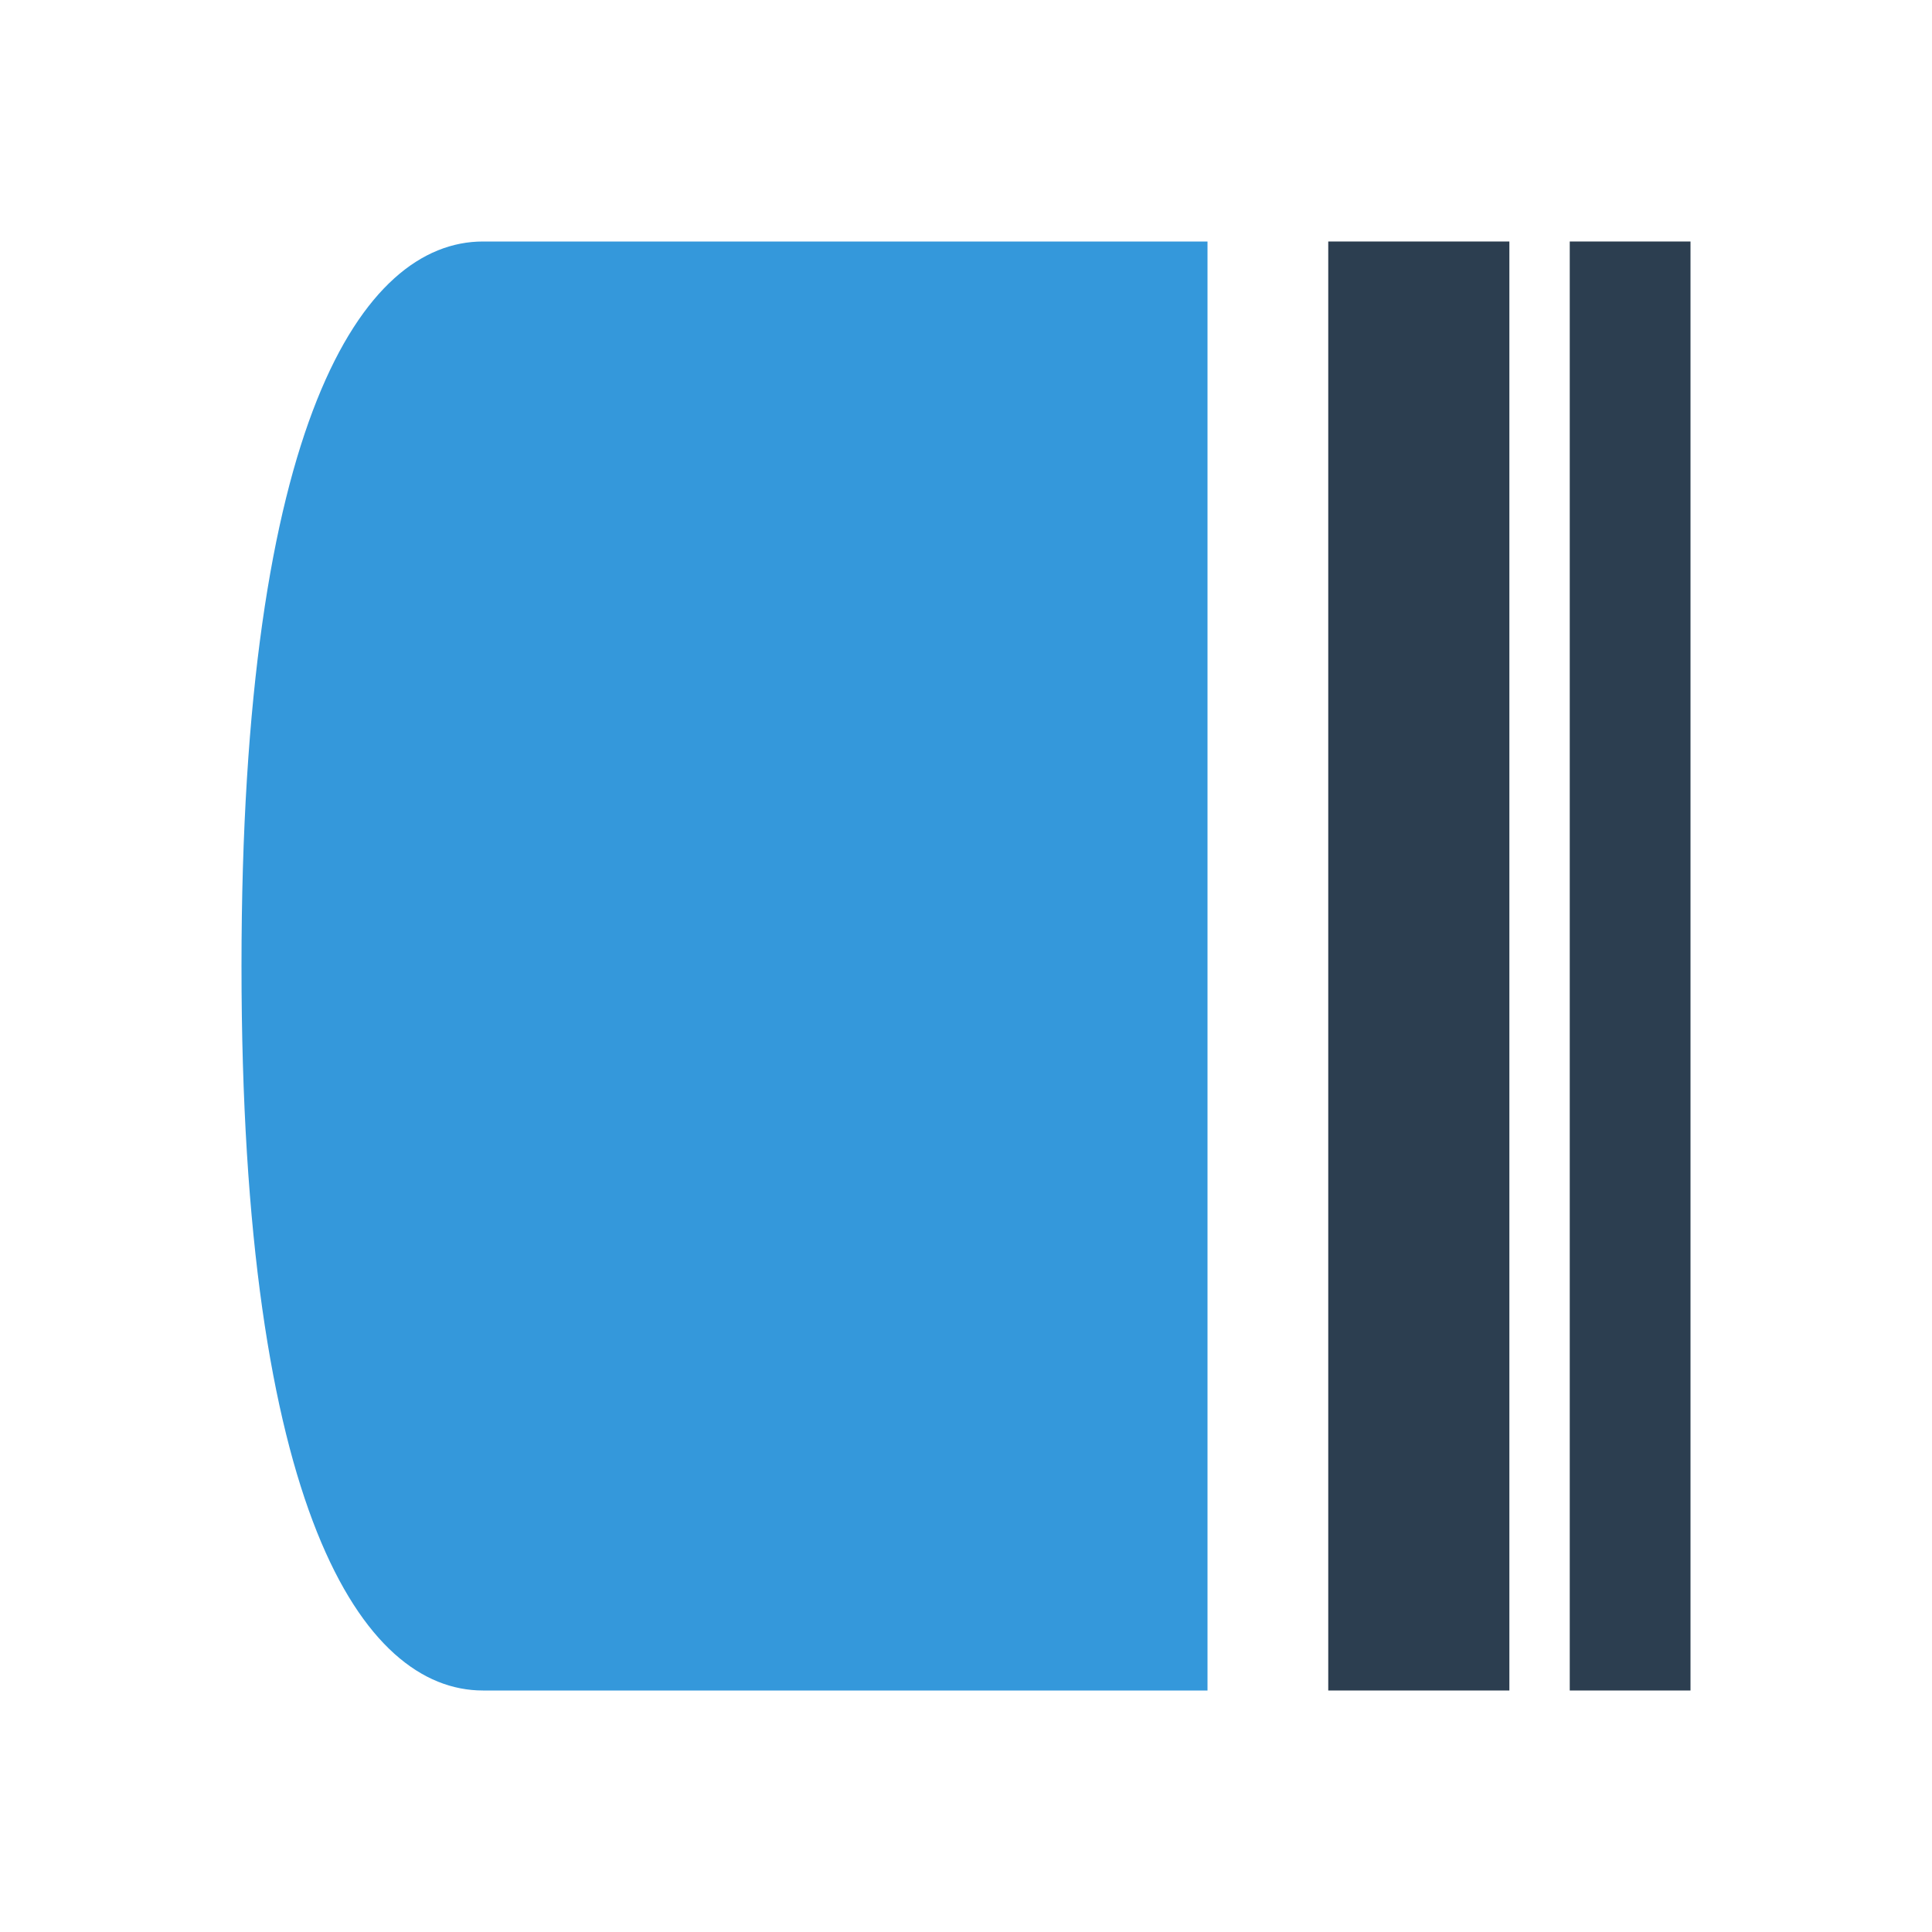
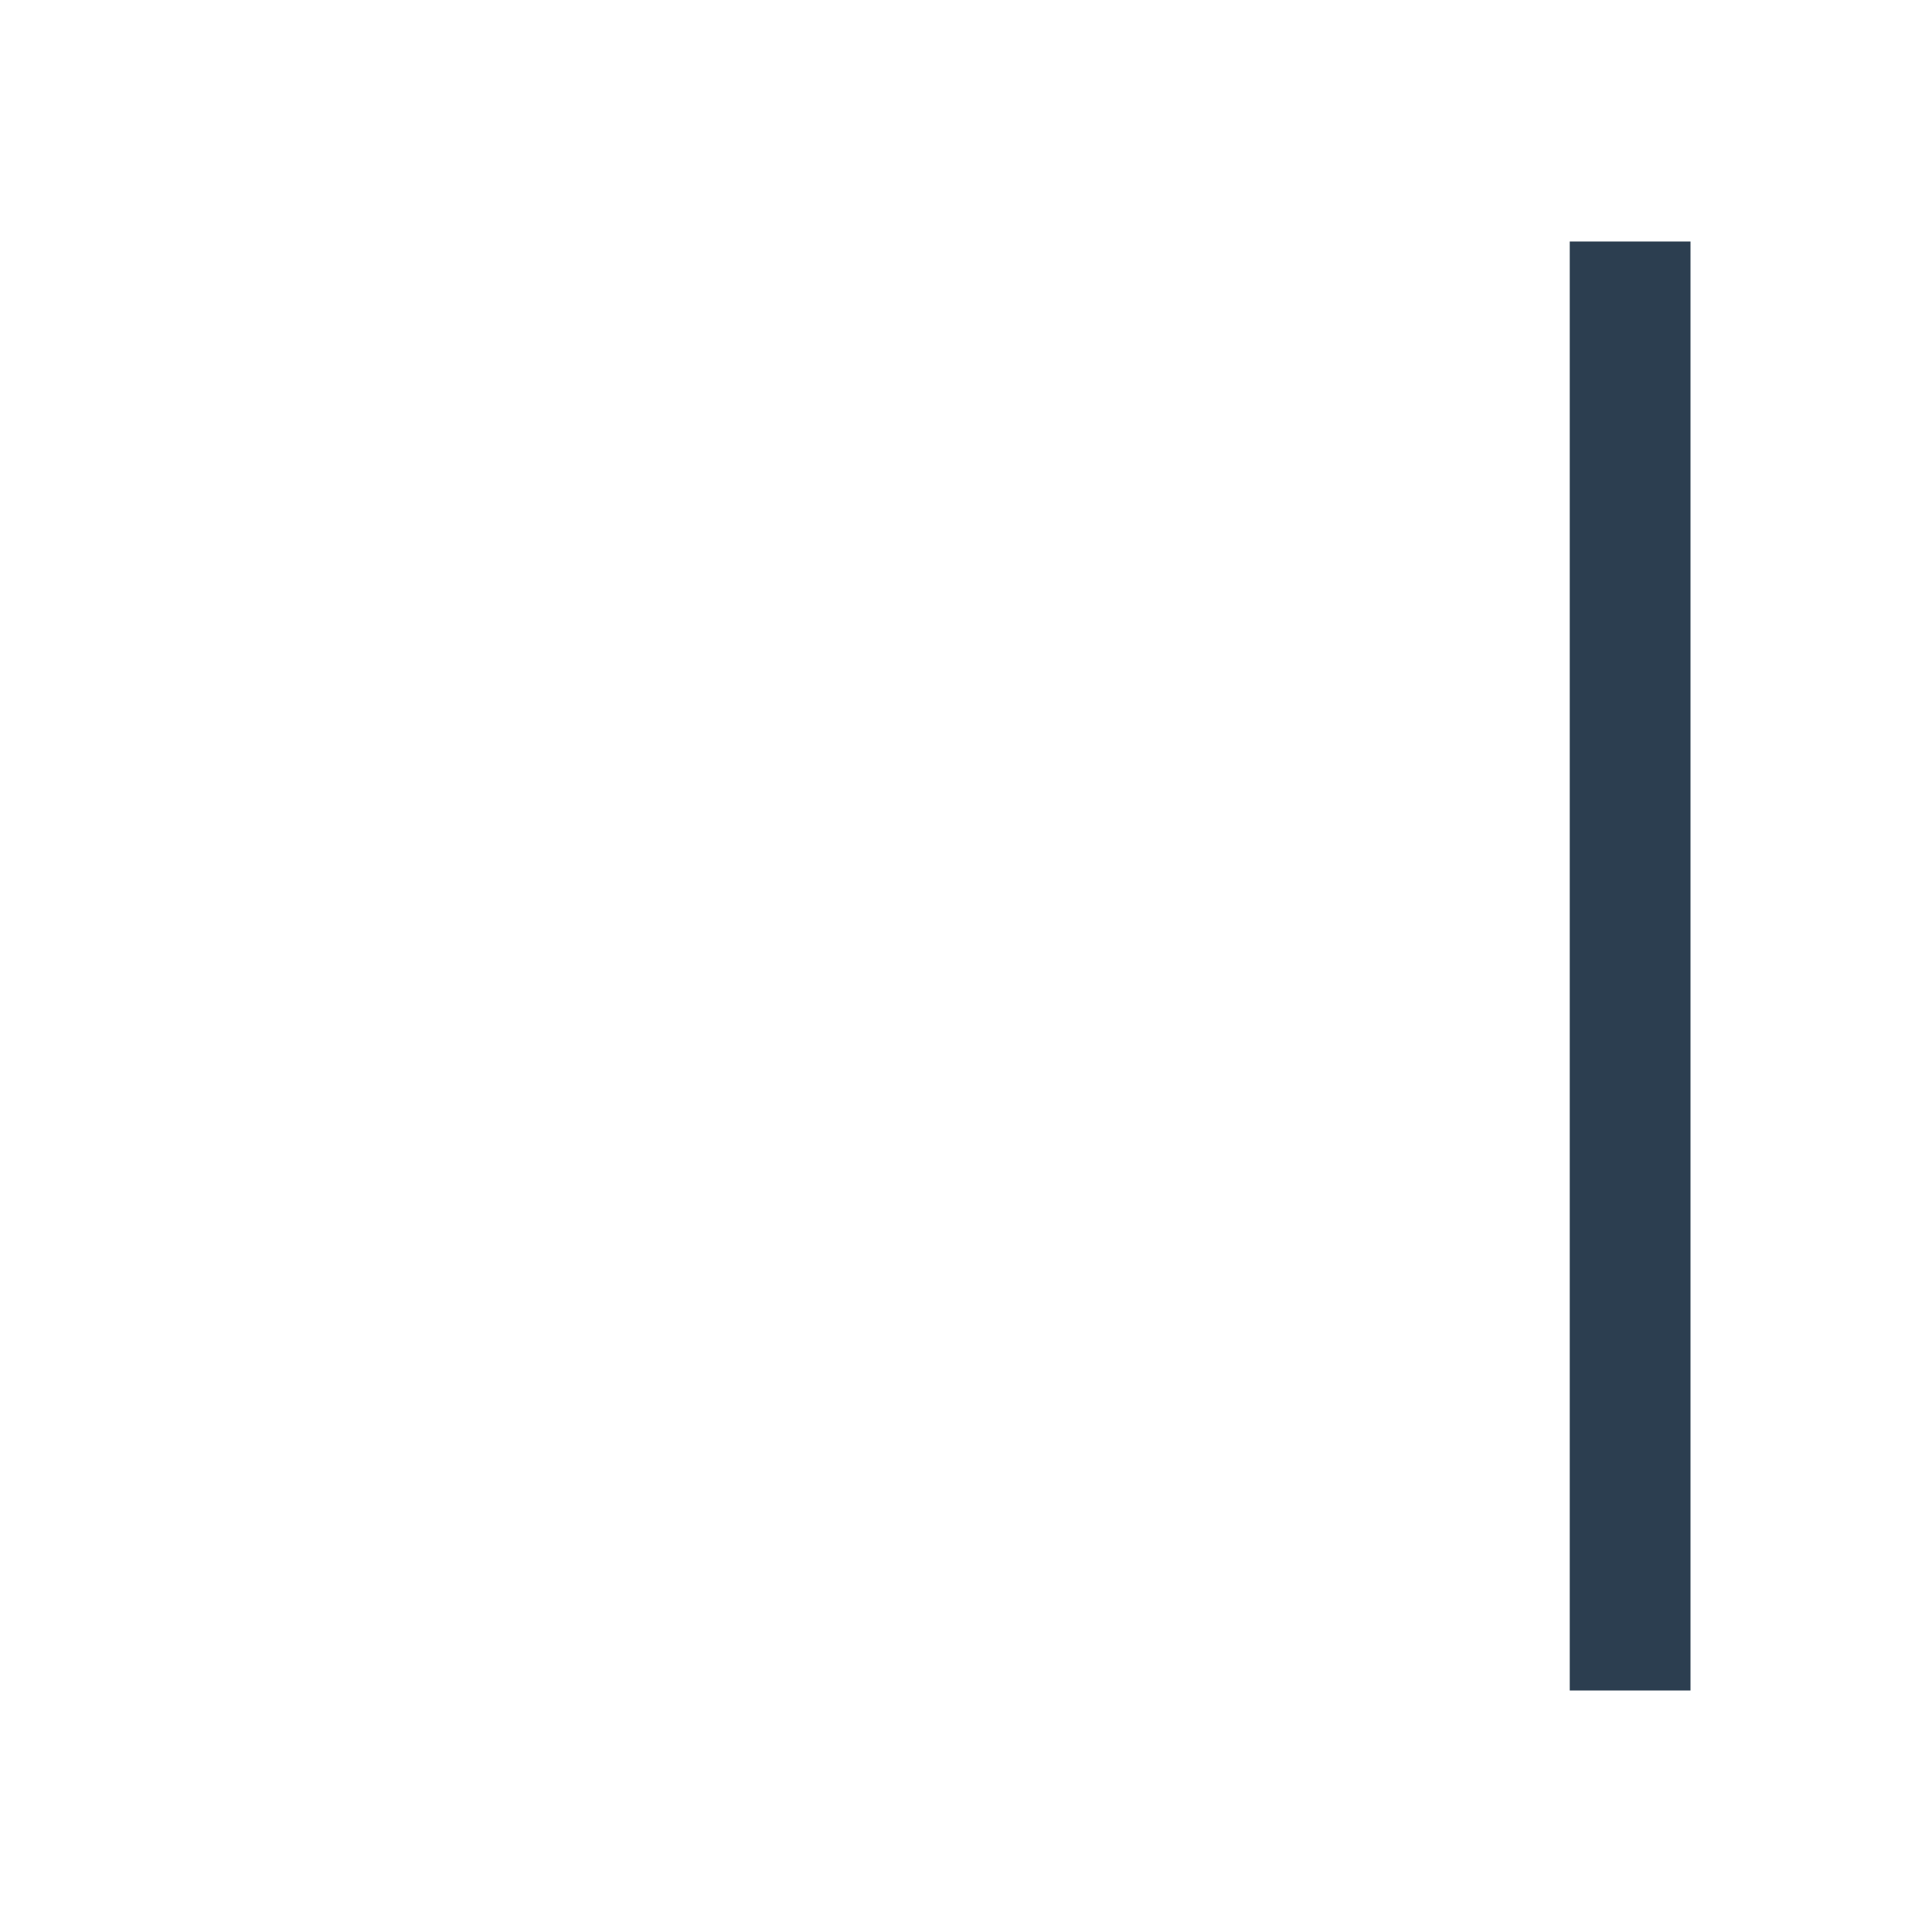
<svg xmlns="http://www.w3.org/2000/svg" width="32" height="32" viewBox="0 0 32 32">
  <style>
    .primary { fill: #2c3e50; }
    .accent { fill: #3498db; }
  </style>
  <g>
-     <path class="accent" d="M8,4 L20,4 L20,28 L8,28 C6,28 4,25 4,16 C4,7 6,4 8,4 Z" />
-     <rect class="primary" x="22" y="4" width="3" height="24" />
    <rect class="primary" x="26" y="4" width="2" height="24" />
  </g>
</svg>